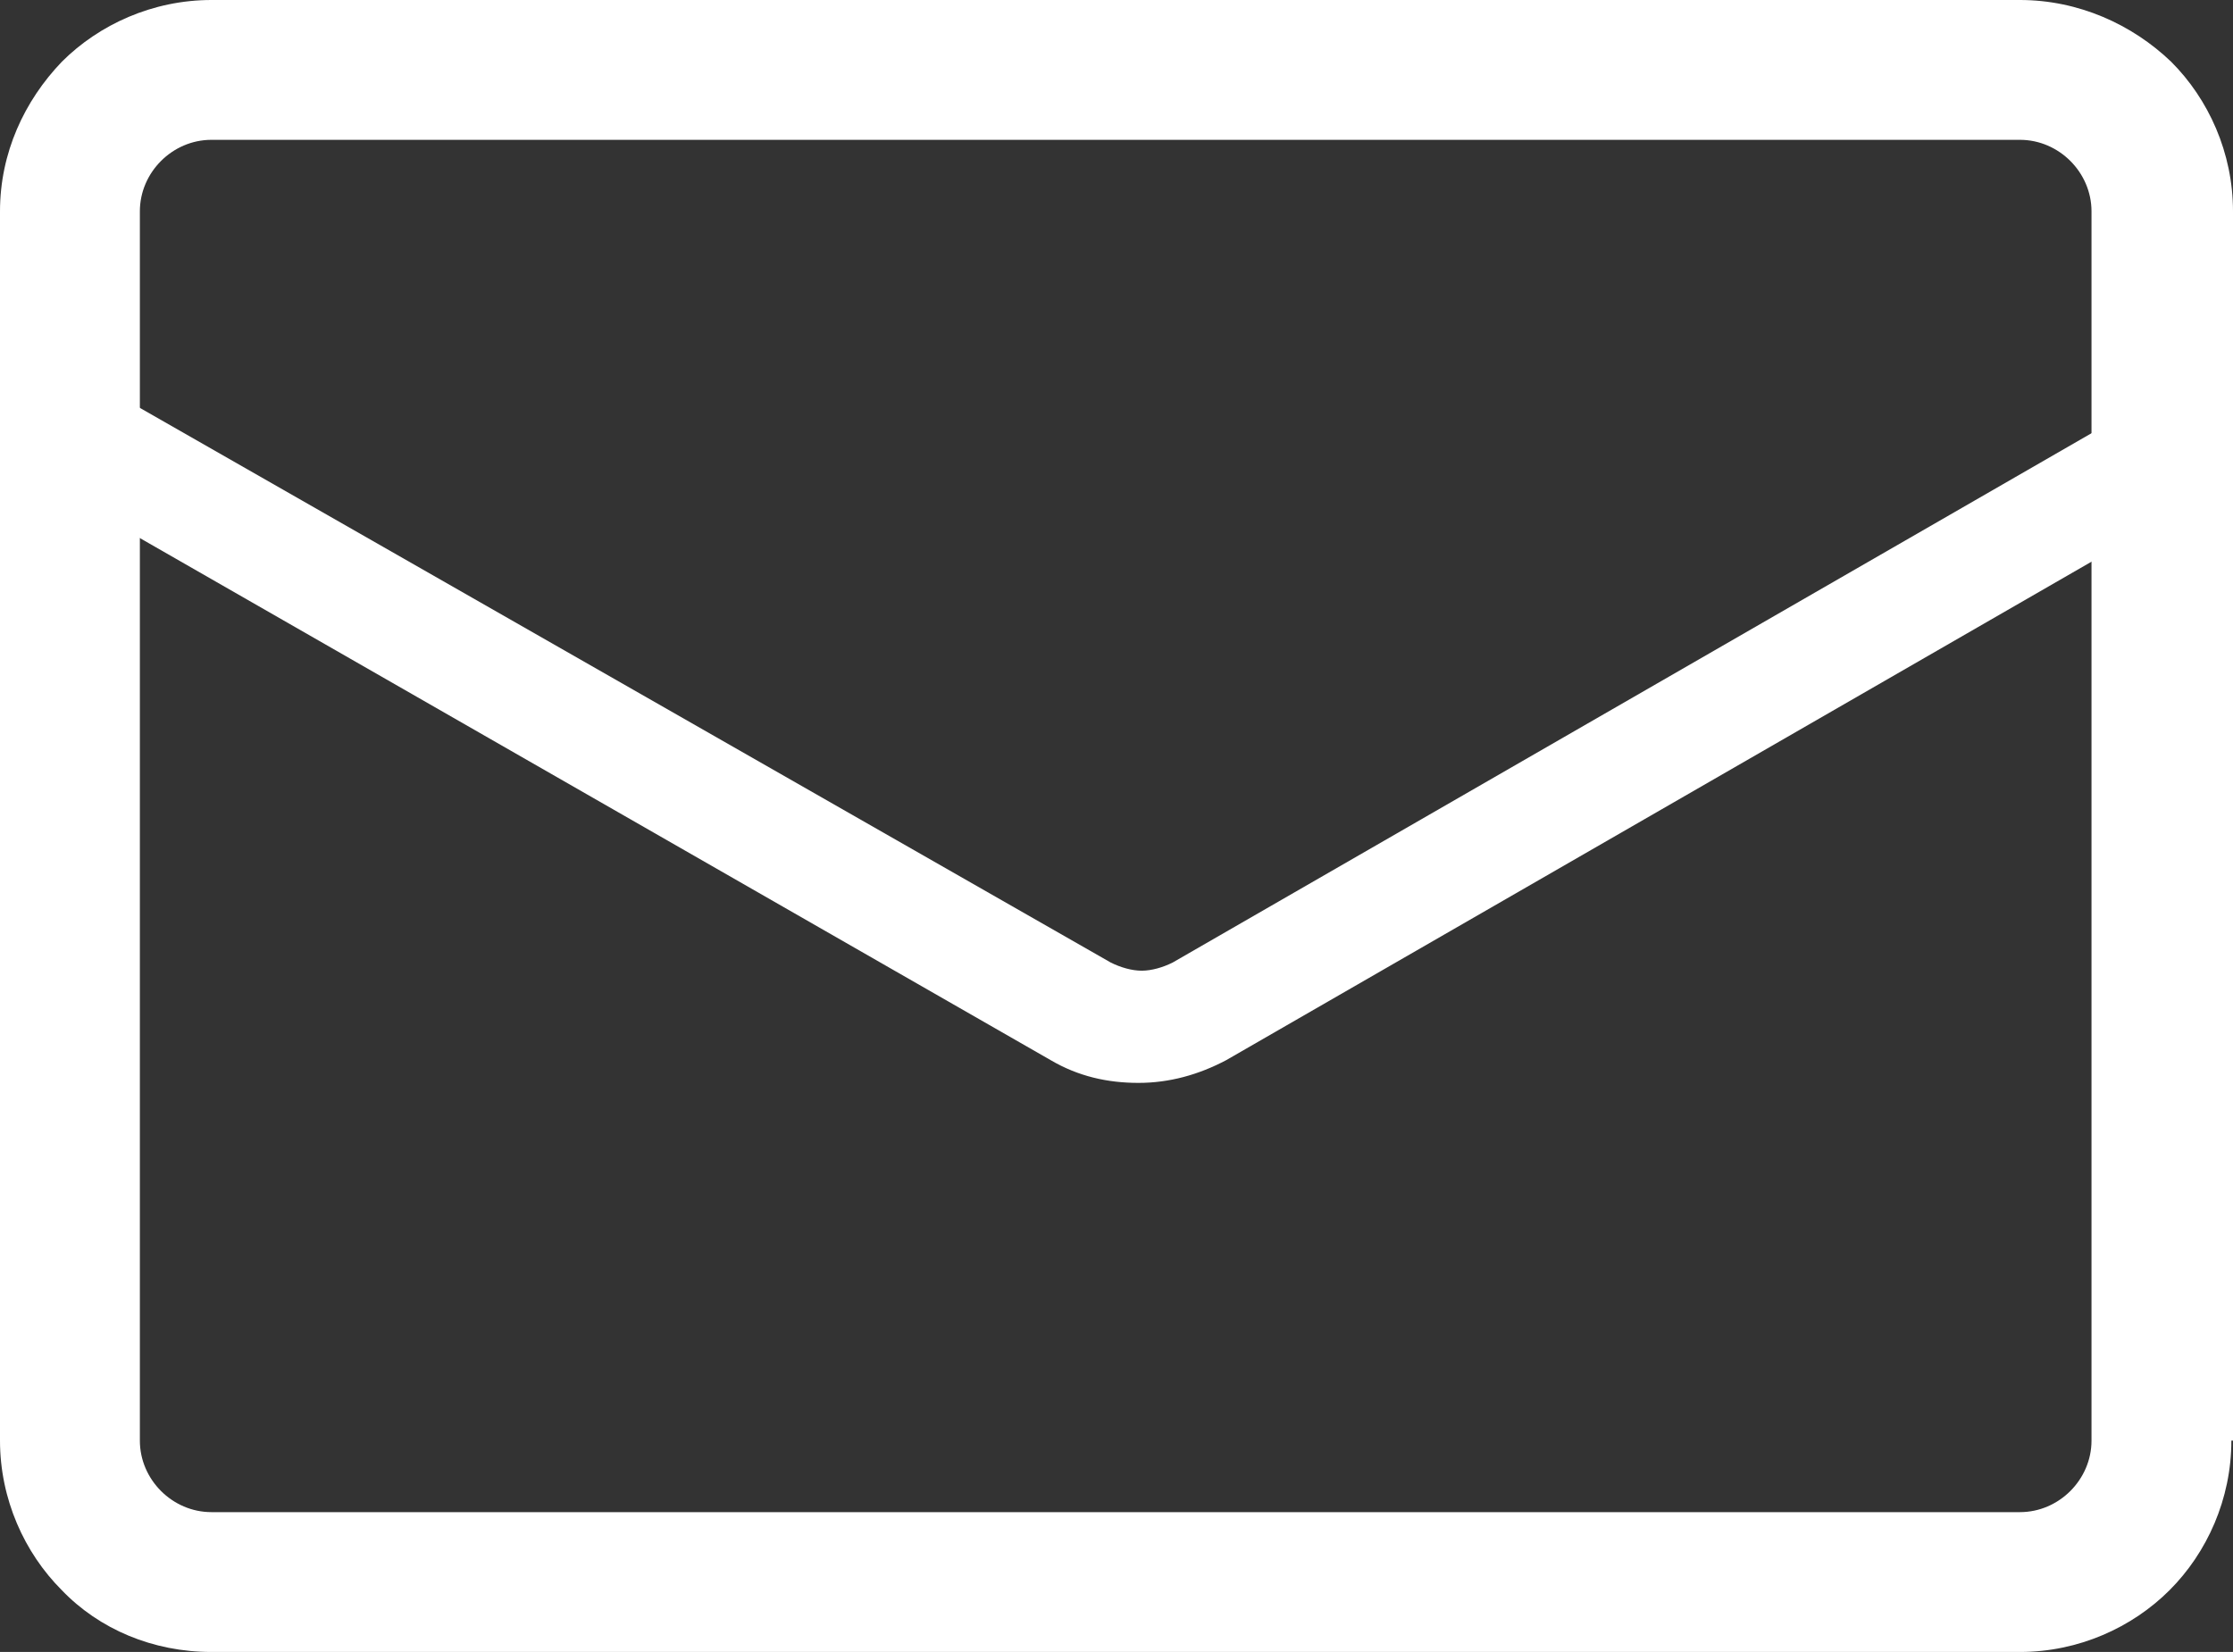
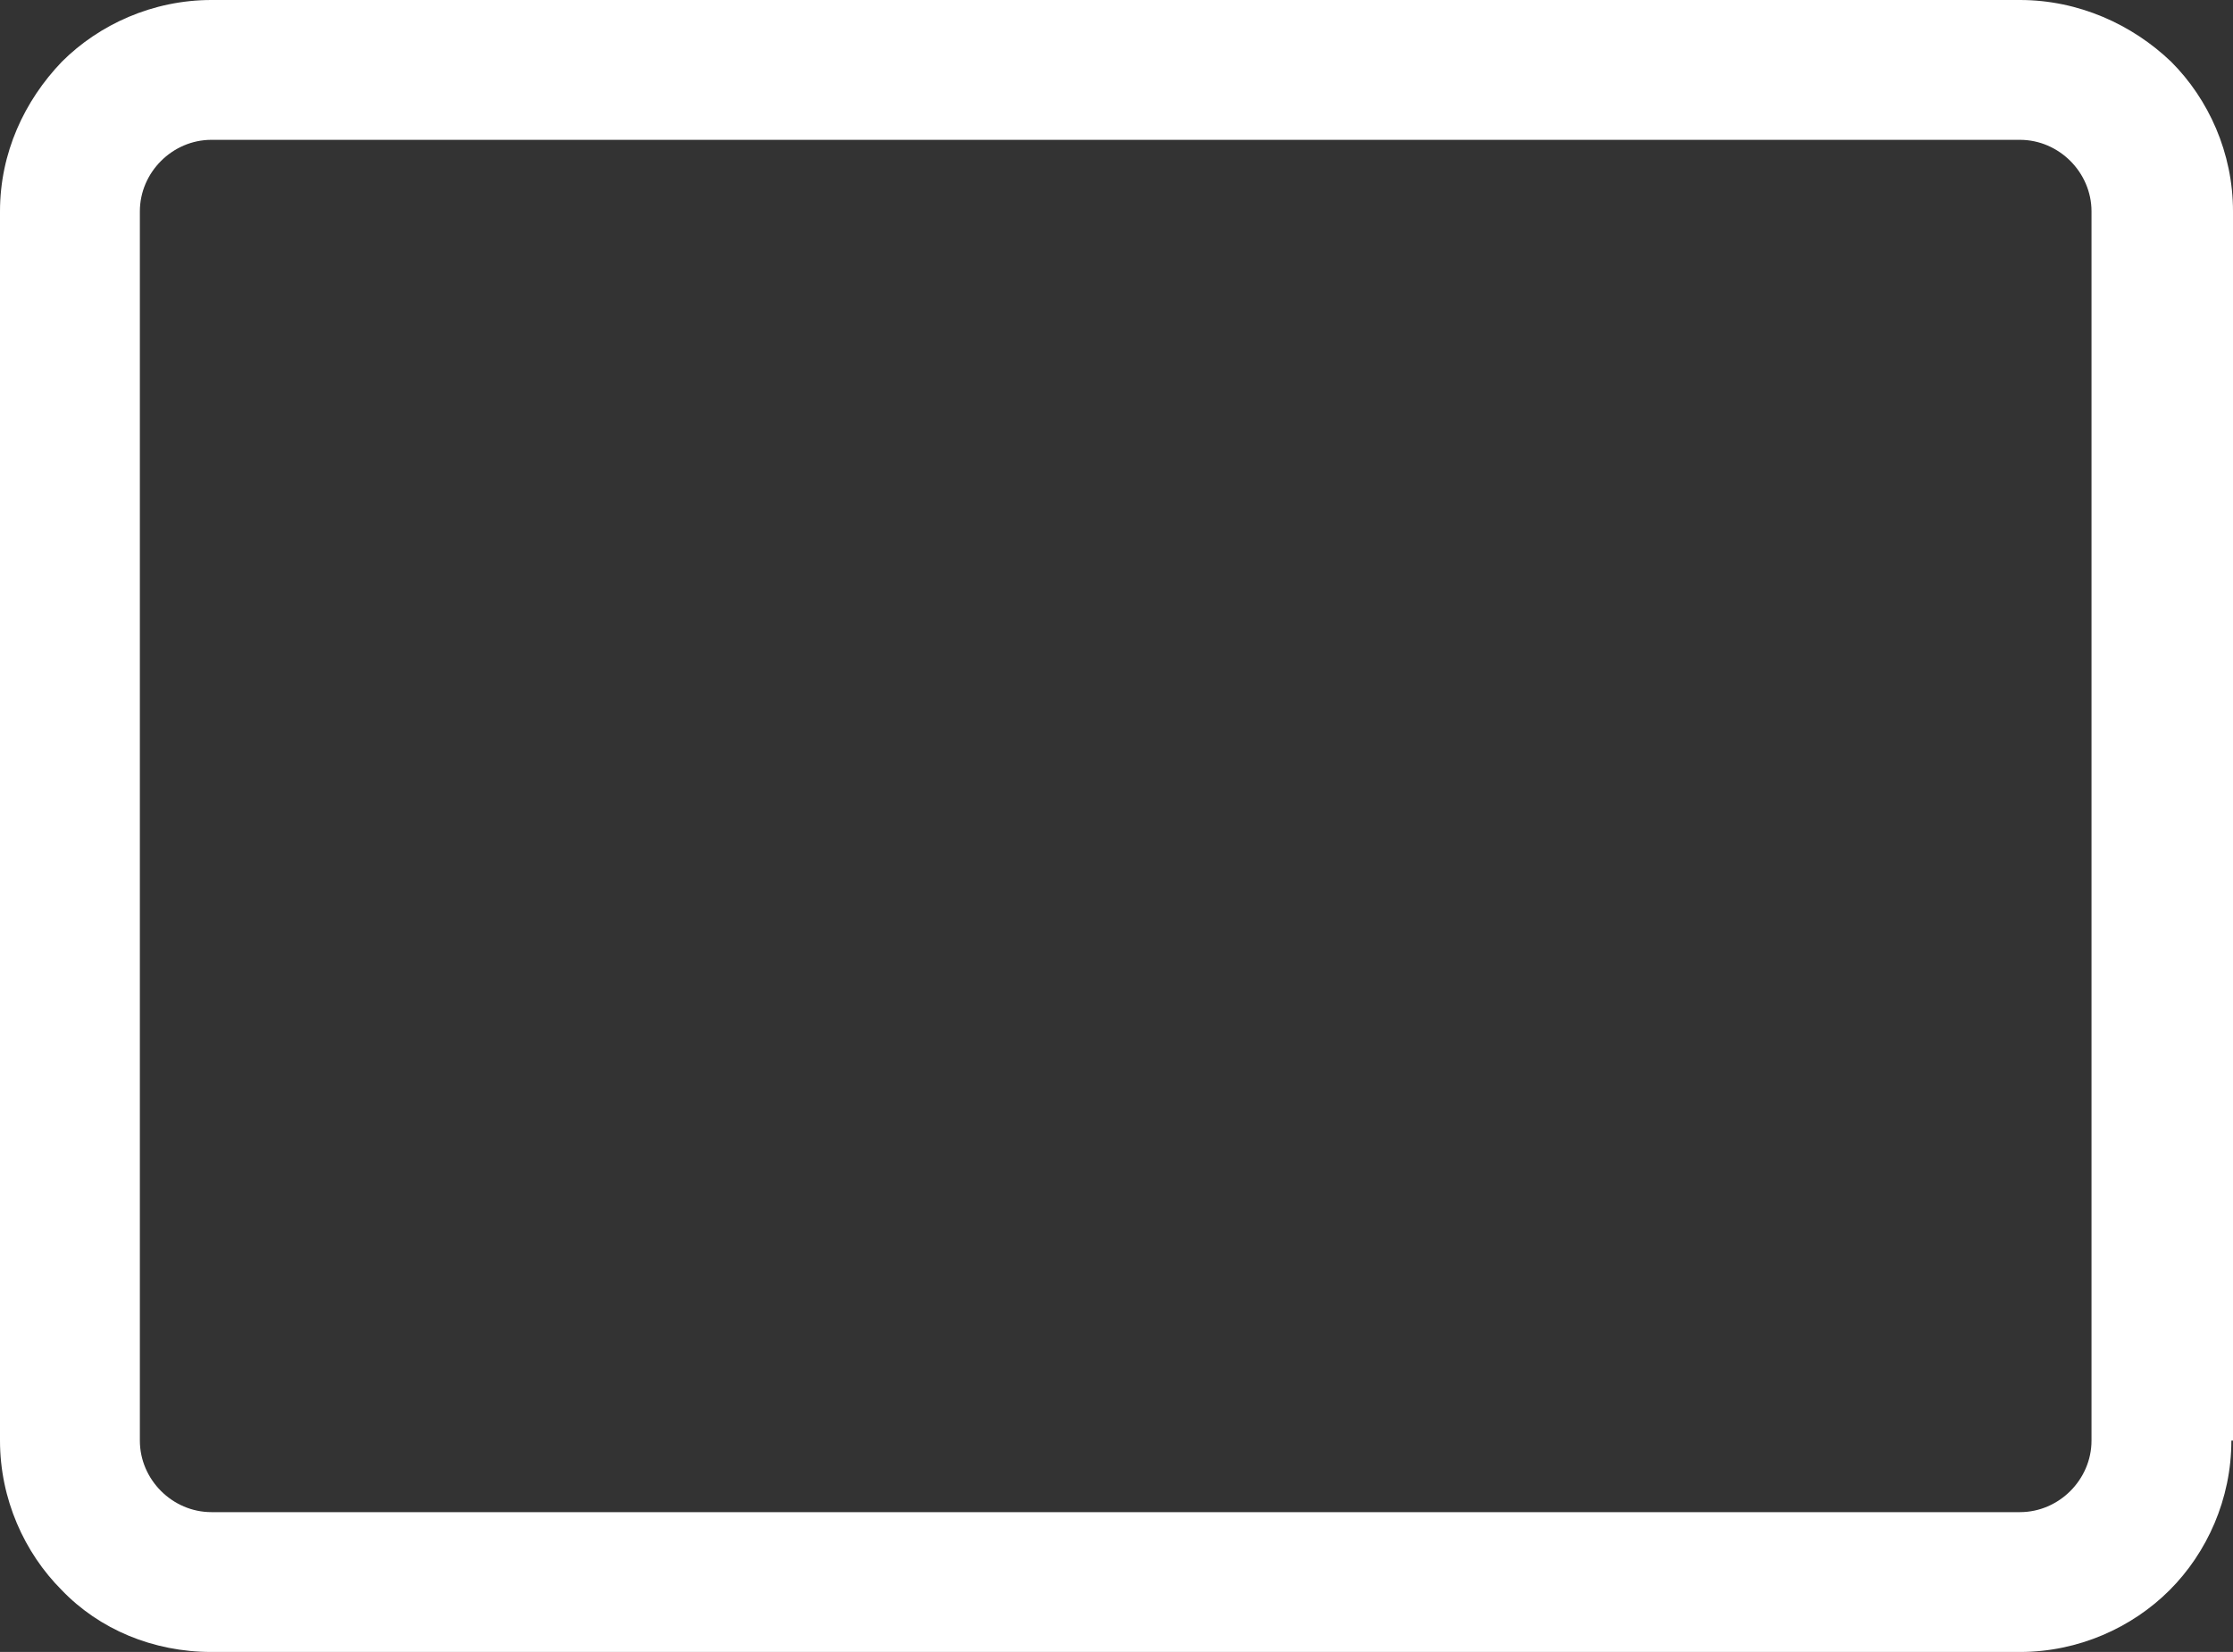
<svg xmlns="http://www.w3.org/2000/svg" id="_レイヤー_2" data-name="レイヤー 2" viewBox="0 0 13.73 10.16">
  <rect x="0" y="0" width="13.73" height="10.16" fill="#333333" stroke="none" />
  <g id="_オブジェクト" data-name="オブジェクト">
    <g>
      <path d="m13.29,8.86h-.43c0,.12-.05.23-.13.31-.08.08-.19.13-.31.13H1.3c-.12,0-.23-.05-.31-.13-.08-.08-.13-.19-.13-.31V1.3c0-.12.05-.23.13-.31.08-.08.19-.13.31-.13h11.12c.12,0,.23.05.31.13.08.08.13.19.13.31v7.56h.87V1.3c0-.36-.15-.69-.38-.92C13.11.15,12.78,0,12.42,0H1.3c-.36,0-.69.15-.92.38C.15.62,0,.94,0,1.3v7.56c0,.36.15.69.38.92.23.24.56.38.92.38h11.12c.36,0,.69-.15.92-.38.23-.23.38-.56.38-.92h-.43Z" fill="#fff" stroke-width="0" />
-       <path d="m13.18,2.48l-5.97,3.44c-.06.03-.13.05-.19.05s-.13-.02-.19-.05L.81,2.48l-.35.6,6,3.44c.17.1.35.14.54.14s.37-.05.54-.14l5.97-3.44-.35-.6Z" fill="#fff" stroke-width="0" />
    </g>
  </g>
</svg>